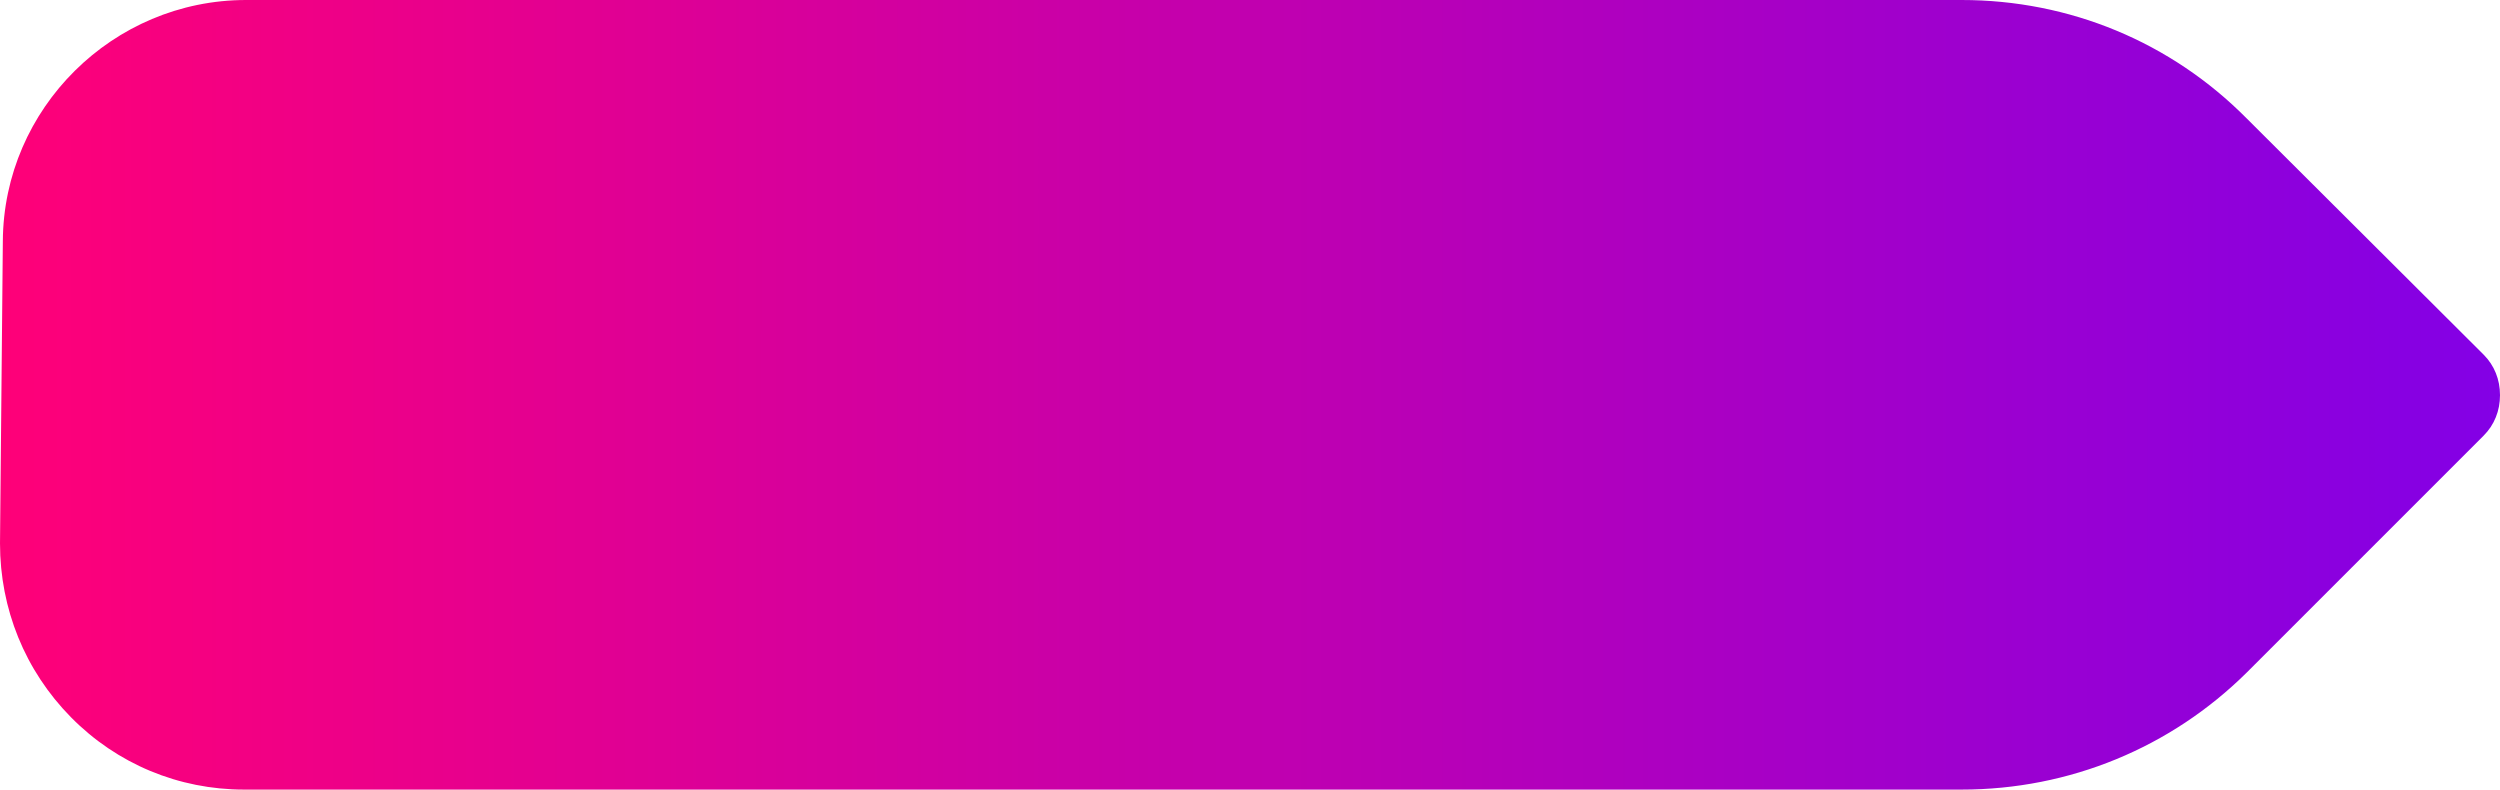
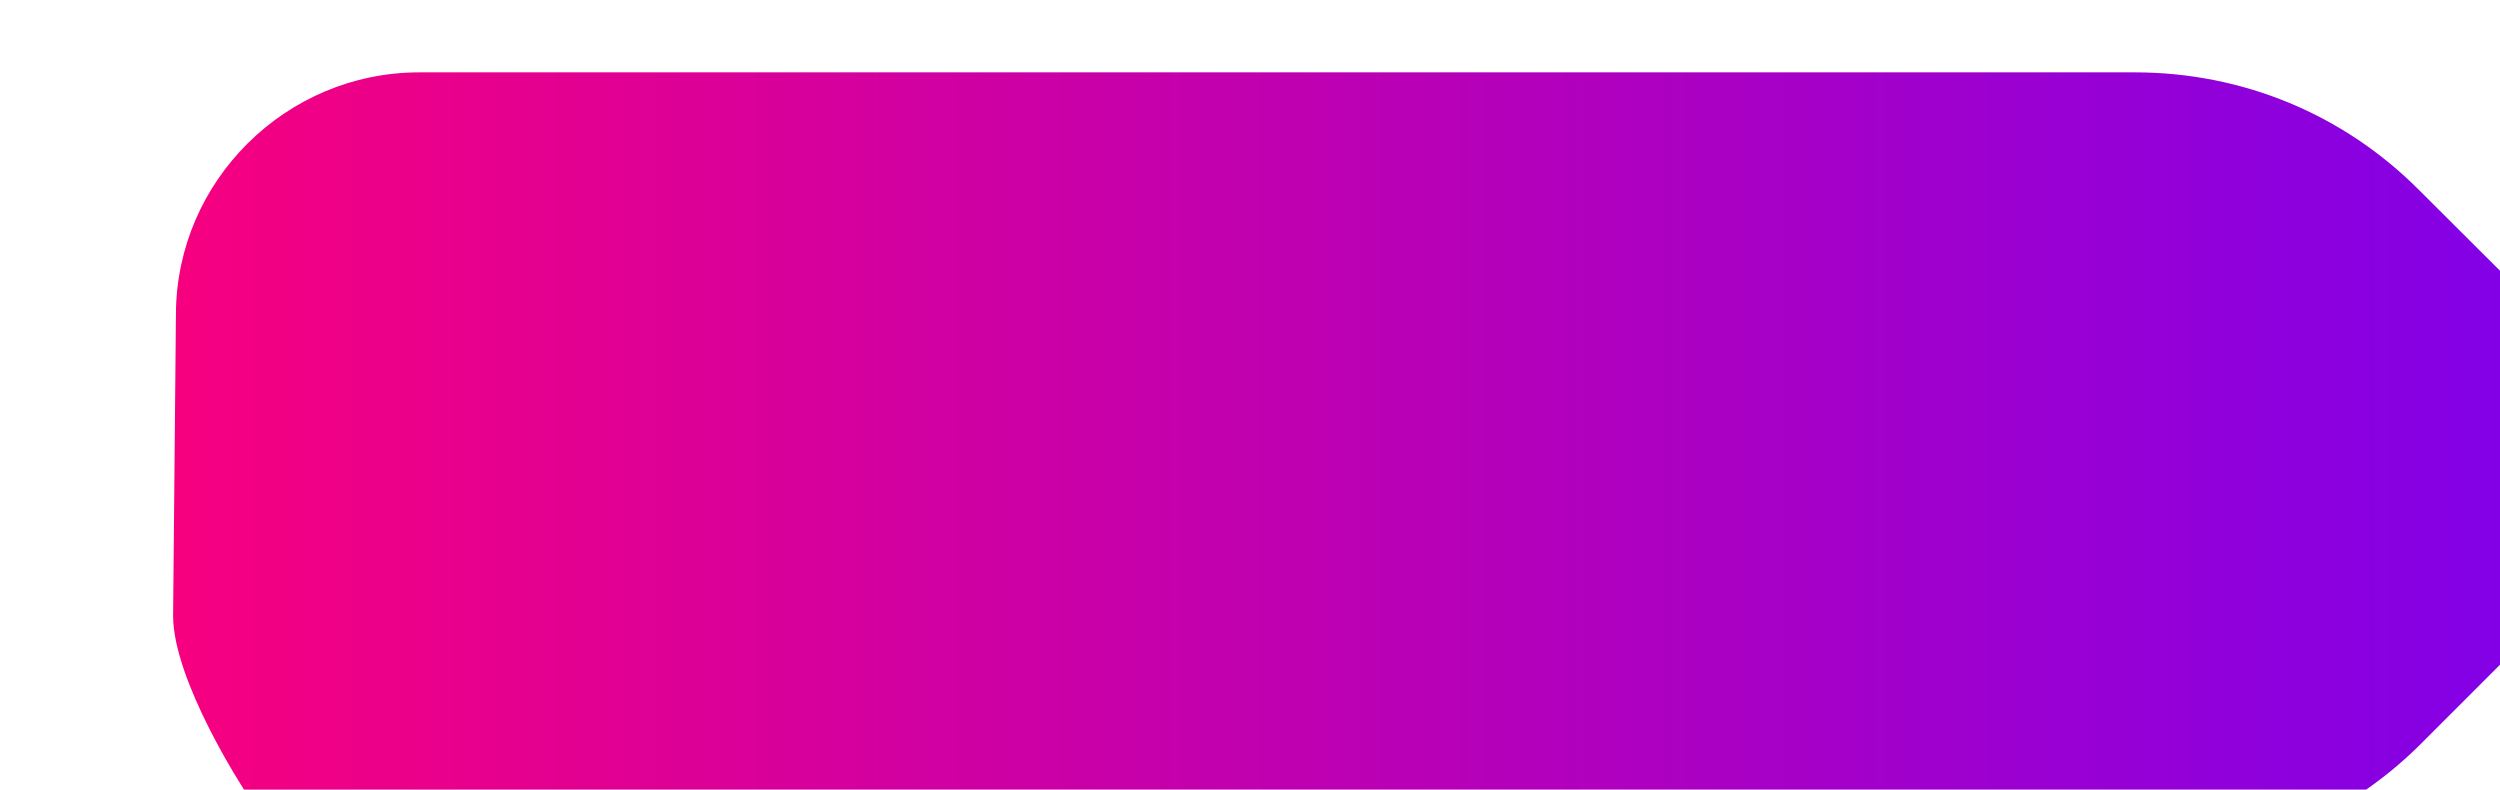
<svg xmlns="http://www.w3.org/2000/svg" enable-background="new 0 0 352.4 111.3" id="Layer_1" version="1.1" viewBox="0 0 352.4 111.3" x="0px" xml:space="preserve" y="0px">
  <g>
    <linearGradient gradientUnits="userSpaceOnUse" id="SVGID_1_" x1="9.0949e-13" x2="352.45" y1="55.666" y2="55.666">
      <stop offset="0" stop-color="#FF0078" />
      <stop offset="1" stop-color="#8300E6" />
    </linearGradient>
-     <path d="m276.5 111.3h-242.1c-9.2 0-17.9-3.6-24.4-10.2s-10-15.3-10-24.5l0.4-42.6c0.1-18.7 15.5-34 34.3-34h241.8c15.2 0 29.5 5.9 40.2 16.7l33.4 33.3c1.5 1.5 2.3 3.5 2.3 5.7s-0.8 4.2-2.3 5.7l-33.4 33.4c-10.7 10.6-25 16.5-40.2 16.5z" fill="url(#SVGID_1_)" />
+     <path d="m276.5 111.3h-242.1s-10-15.3-10-24.5l0.4-42.6c0.1-18.7 15.5-34 34.3-34h241.8c15.2 0 29.5 5.9 40.2 16.7l33.4 33.3c1.5 1.5 2.3 3.5 2.3 5.7s-0.8 4.2-2.3 5.7l-33.4 33.4c-10.7 10.6-25 16.5-40.2 16.5z" fill="url(#SVGID_1_)" />
  </g>
</svg>